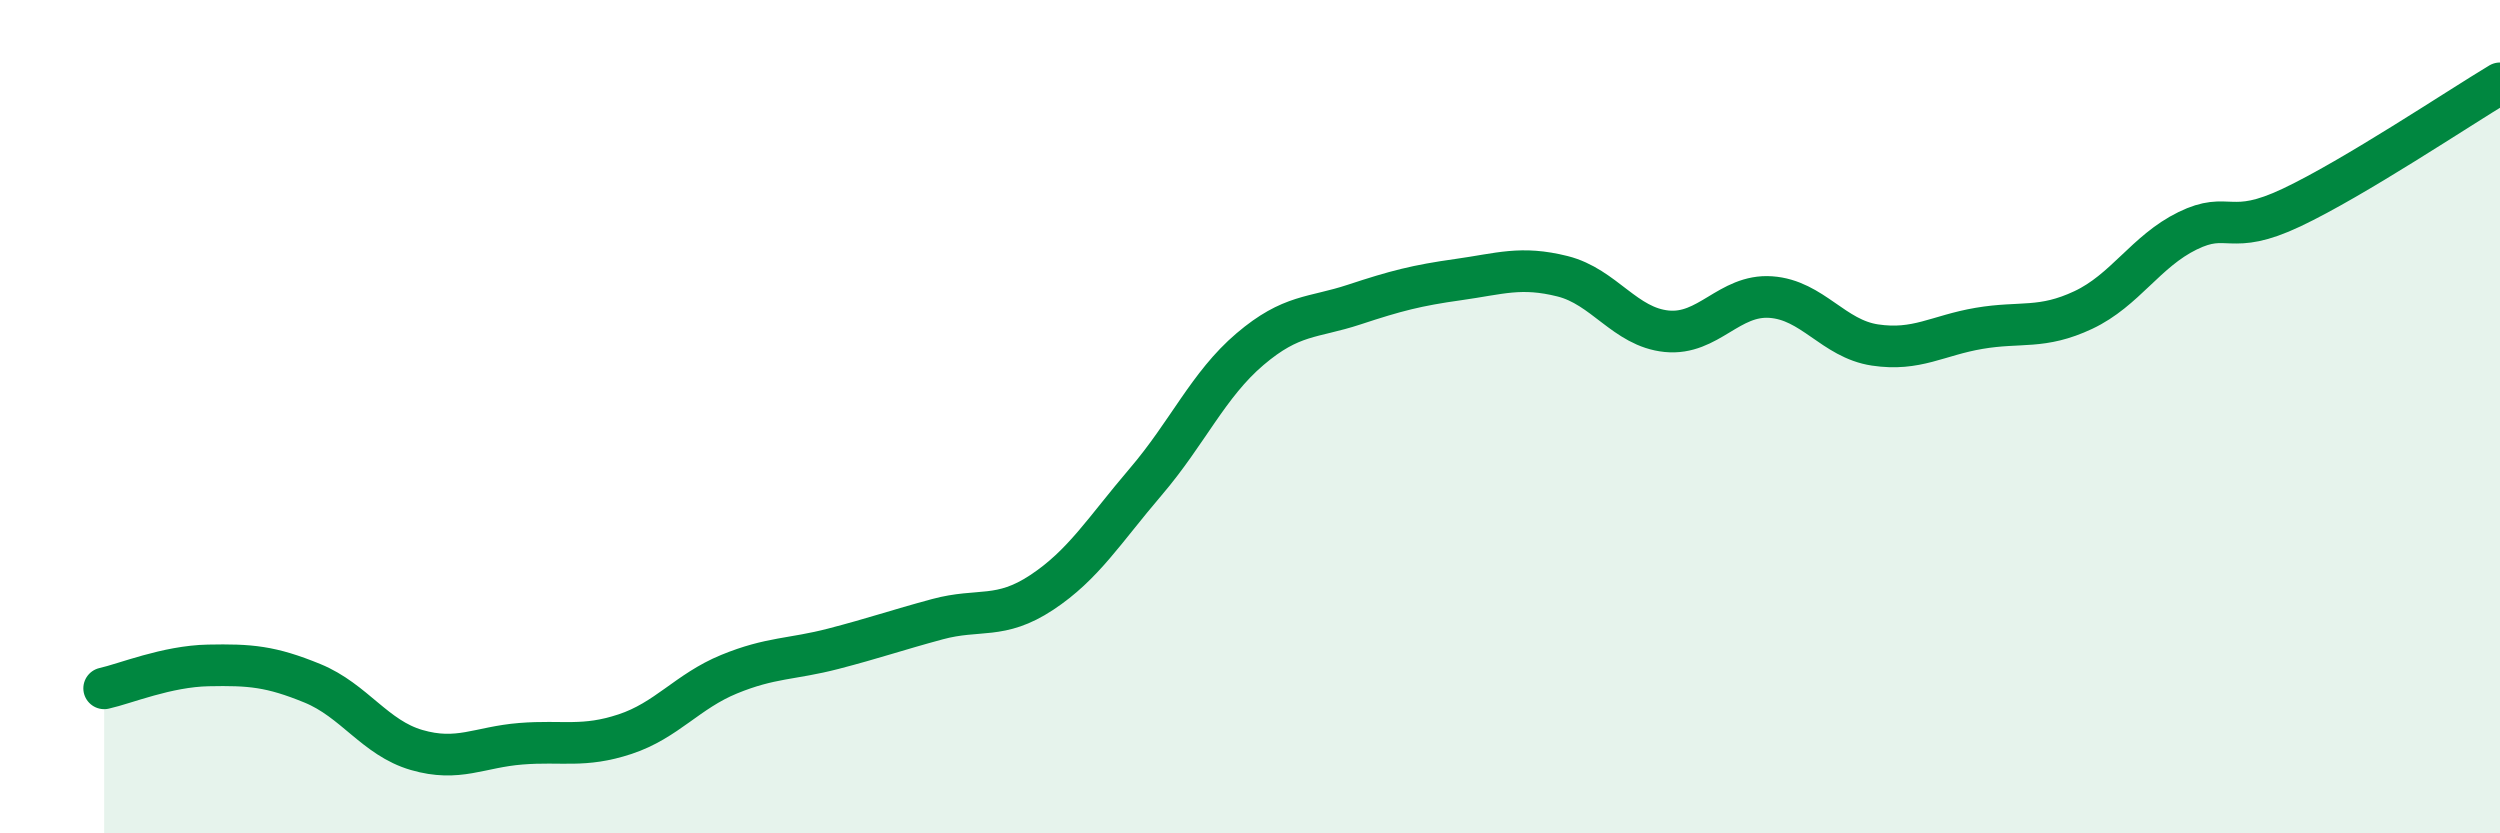
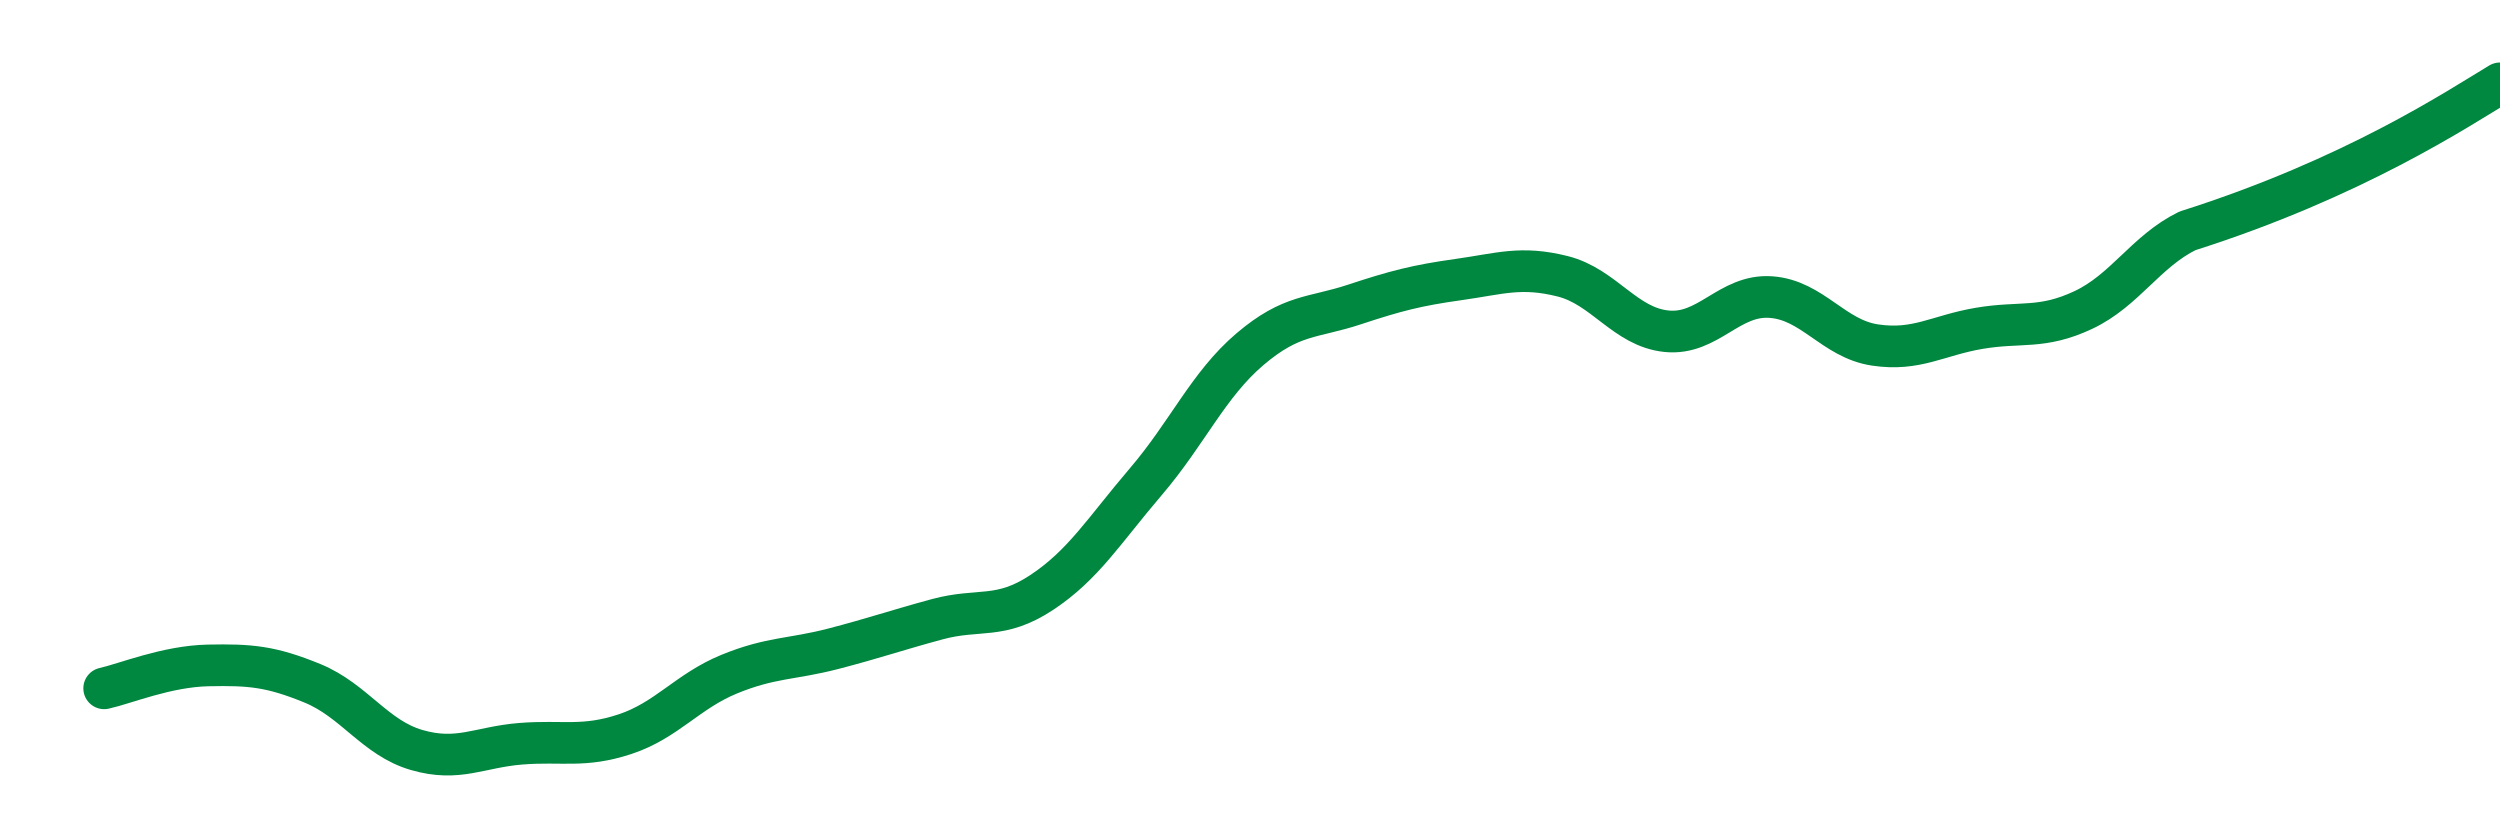
<svg xmlns="http://www.w3.org/2000/svg" width="60" height="20" viewBox="0 0 60 20">
-   <path d="M 2.5,16.52 C 3,16.41 4,15.99 5,15.97 C 6,15.95 6.5,15.99 7.5,16.4 C 8.5,16.81 9,17.71 10,18 C 11,18.29 11.5,17.93 12.5,17.85 C 13.5,17.77 14,17.95 15,17.62 C 16,17.29 16.5,16.59 17.5,16.18 C 18.5,15.77 19,15.83 20,15.57 C 21,15.31 21.5,15.13 22.5,14.86 C 23.5,14.59 24,14.88 25,14.22 C 26,13.56 26.5,12.73 27.5,11.56 C 28.5,10.39 29,9.23 30,8.38 C 31,7.53 31.5,7.64 32.5,7.31 C 33.5,6.98 34,6.85 35,6.71 C 36,6.57 36.5,6.38 37.5,6.63 C 38.5,6.88 39,7.85 40,7.95 C 41,8.05 41.5,7.06 42.5,7.13 C 43.5,7.2 44,8.13 45,8.28 C 46,8.43 46.5,8.05 47.5,7.88 C 48.5,7.71 49,7.91 50,7.44 C 51,6.97 51.5,6.03 52.5,5.54 C 53.5,5.05 53.5,5.69 55,4.98 C 56.5,4.27 59,2.6 60,2L60 20L2.5 20Z" fill="#008740" opacity="0.1" stroke-linecap="round" stroke-linejoin="round" />
-   <path d="M 2.5,16.52 C 3,16.41 4,15.99 5,15.97 C 6,15.95 6.5,15.99 7.5,16.4 C 8.5,16.81 9,17.71 10,18 C 11,18.29 11.5,17.93 12.5,17.85 C 13.5,17.77 14,17.95 15,17.62 C 16,17.29 16.5,16.59 17.5,16.18 C 18.5,15.77 19,15.83 20,15.57 C 21,15.31 21.5,15.13 22.5,14.86 C 23.5,14.59 24,14.88 25,14.22 C 26,13.56 26.5,12.73 27.5,11.56 C 28.5,10.39 29,9.23 30,8.38 C 31,7.53 31.5,7.64 32.5,7.31 C 33.5,6.98 34,6.85 35,6.71 C 36,6.57 36.5,6.38 37.5,6.63 C 38.5,6.88 39,7.85 40,7.95 C 41,8.05 41.5,7.06 42.5,7.13 C 43.5,7.2 44,8.13 45,8.28 C 46,8.43 46.5,8.05 47.5,7.88 C 48.5,7.71 49,7.91 50,7.44 C 51,6.97 51.5,6.03 52.5,5.54 C 53.5,5.05 53.5,5.69 55,4.98 C 56.5,4.27 59,2.6 60,2" stroke="#008740" stroke-width="1" fill="none" stroke-linecap="round" stroke-linejoin="round" />
+   <path d="M 2.5,16.52 C 3,16.41 4,15.99 5,15.97 C 6,15.95 6.5,15.99 7.5,16.4 C 8.5,16.81 9,17.71 10,18 C 11,18.29 11.5,17.93 12.5,17.85 C 13.5,17.77 14,17.95 15,17.62 C 16,17.29 16.5,16.59 17.5,16.18 C 18.5,15.77 19,15.83 20,15.57 C 21,15.31 21.5,15.13 22.5,14.86 C 23.5,14.59 24,14.88 25,14.22 C 26,13.56 26.5,12.73 27.5,11.56 C 28.5,10.39 29,9.23 30,8.38 C 31,7.53 31.5,7.64 32.5,7.31 C 33.5,6.98 34,6.85 35,6.71 C 36,6.57 36.5,6.38 37.5,6.63 C 38.5,6.88 39,7.85 40,7.95 C 41,8.05 41.5,7.06 42.5,7.13 C 43.5,7.2 44,8.13 45,8.28 C 46,8.43 46.5,8.05 47.5,7.88 C 48.5,7.71 49,7.91 50,7.44 C 51,6.97 51.5,6.03 52.5,5.54 C 56.5,4.27 59,2.6 60,2" stroke="#008740" stroke-width="1" fill="none" stroke-linecap="round" stroke-linejoin="round" />
</svg>